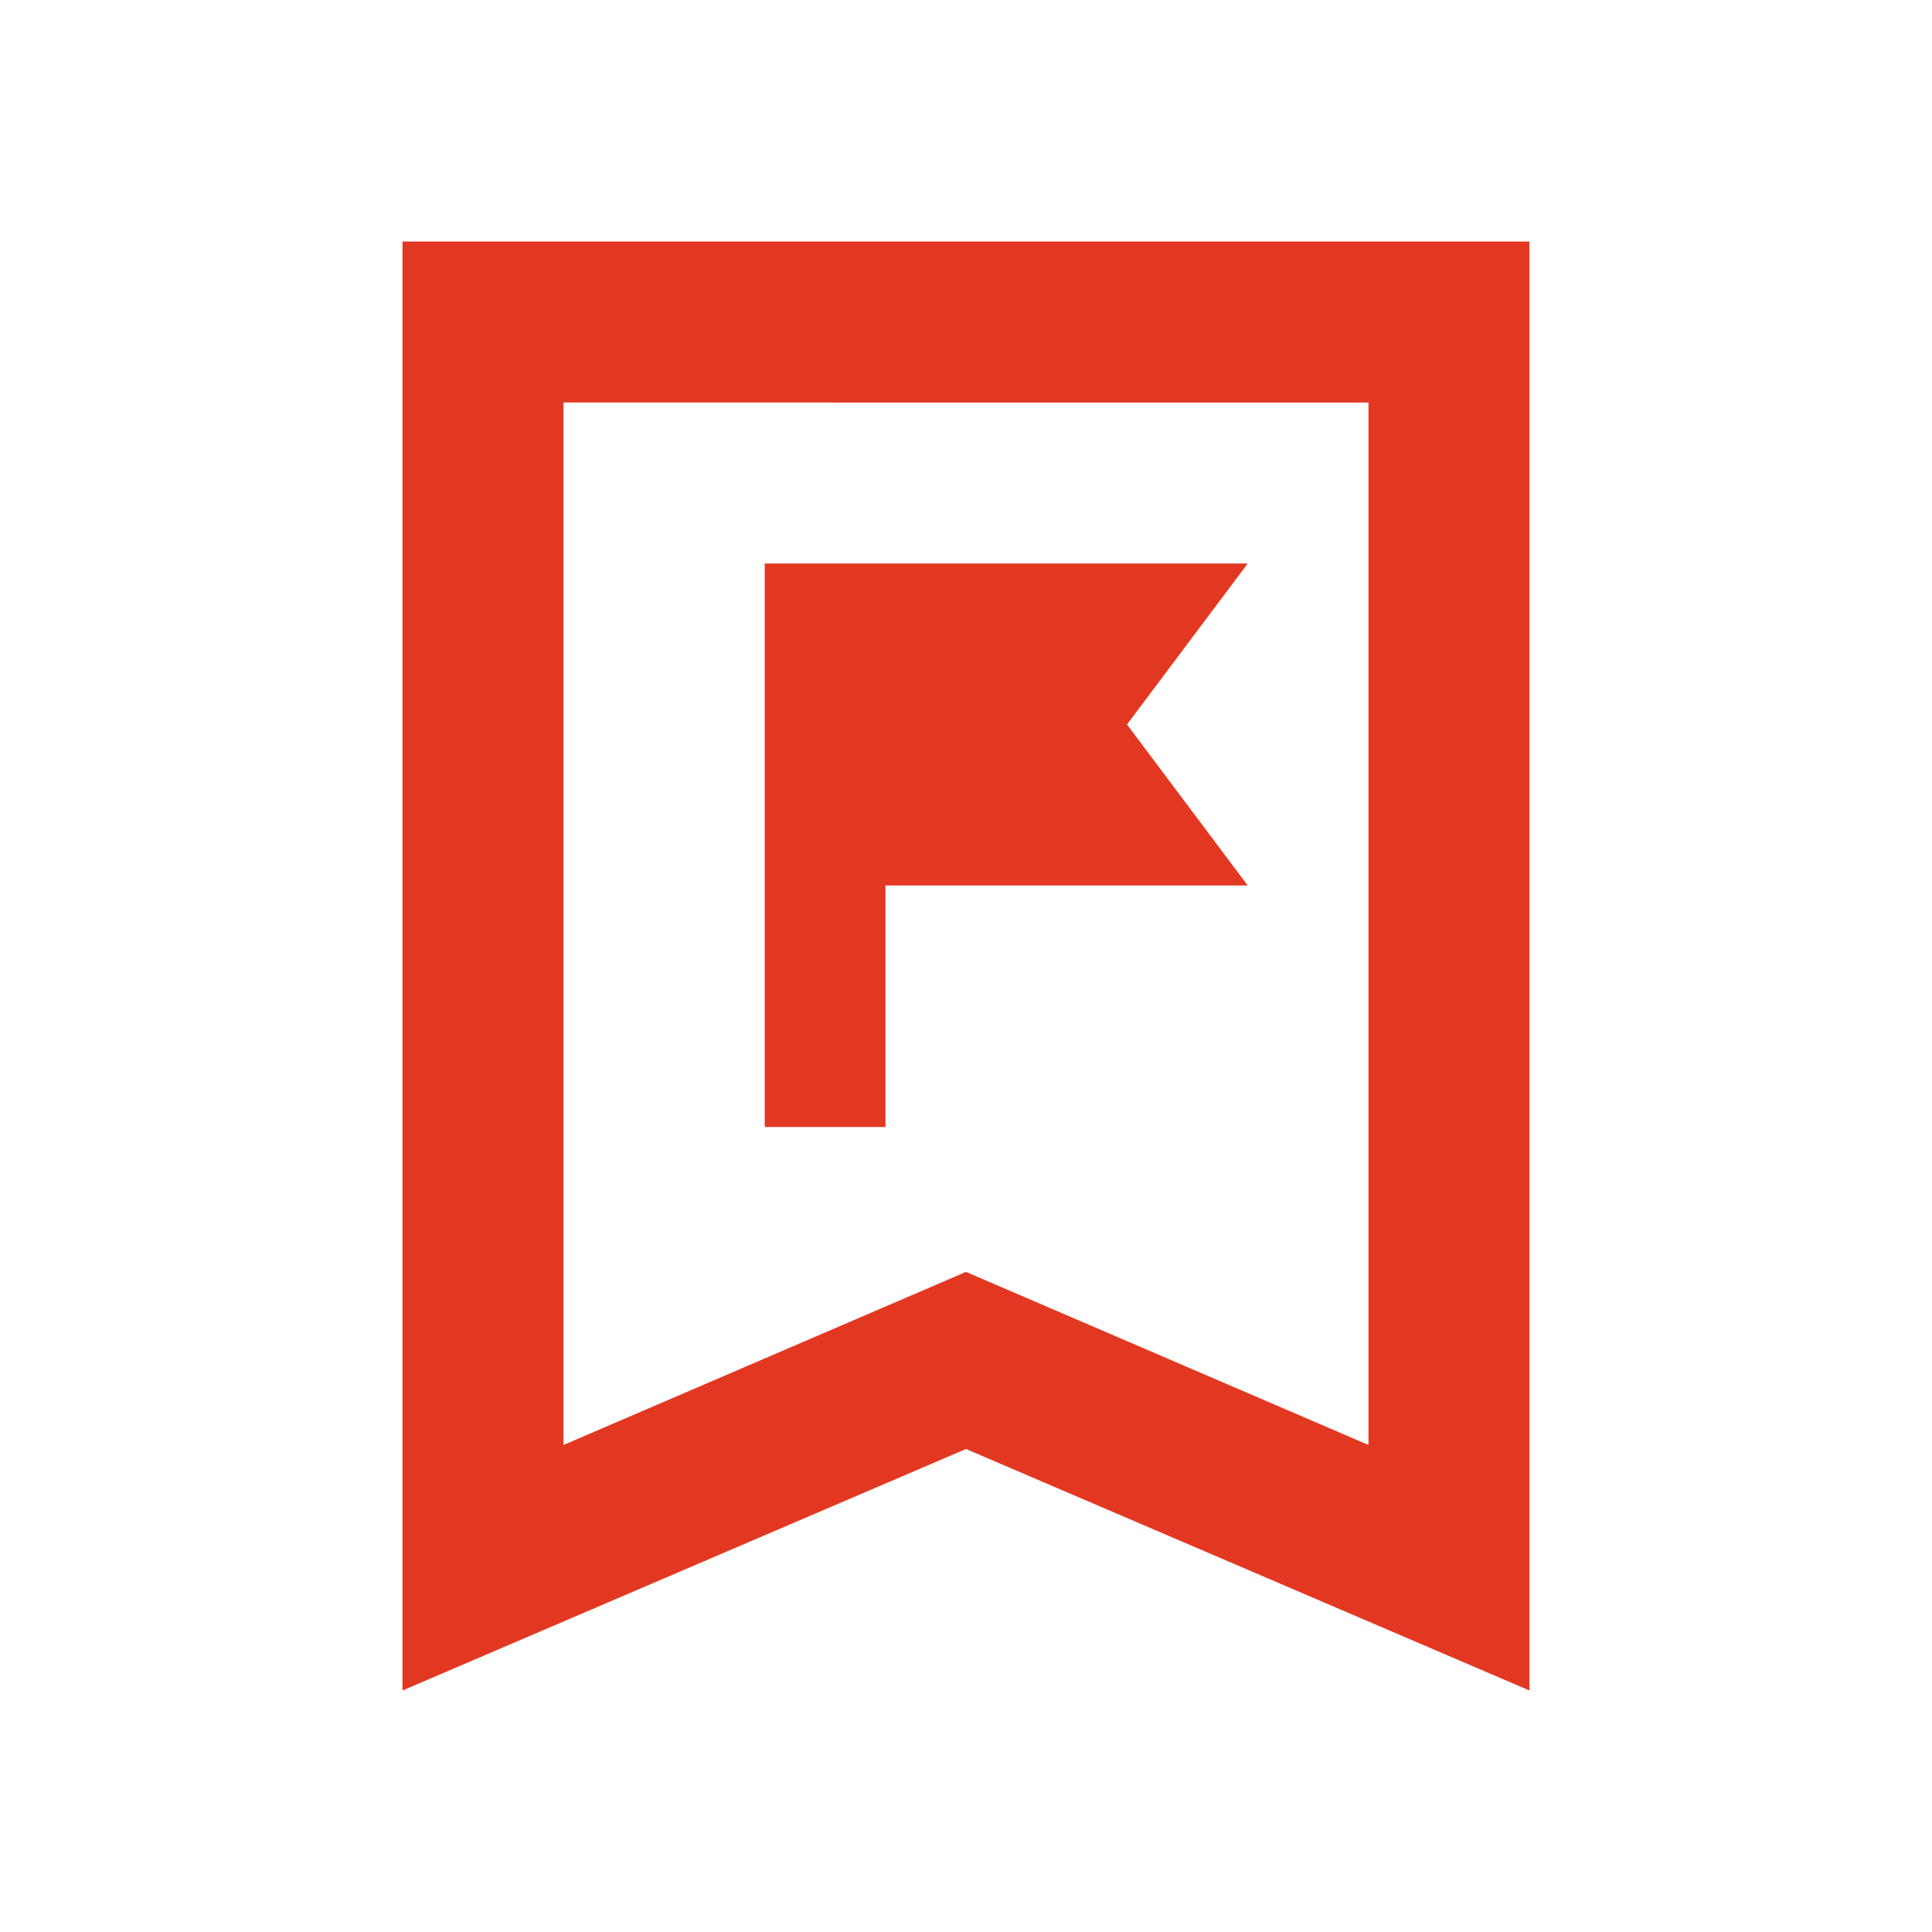
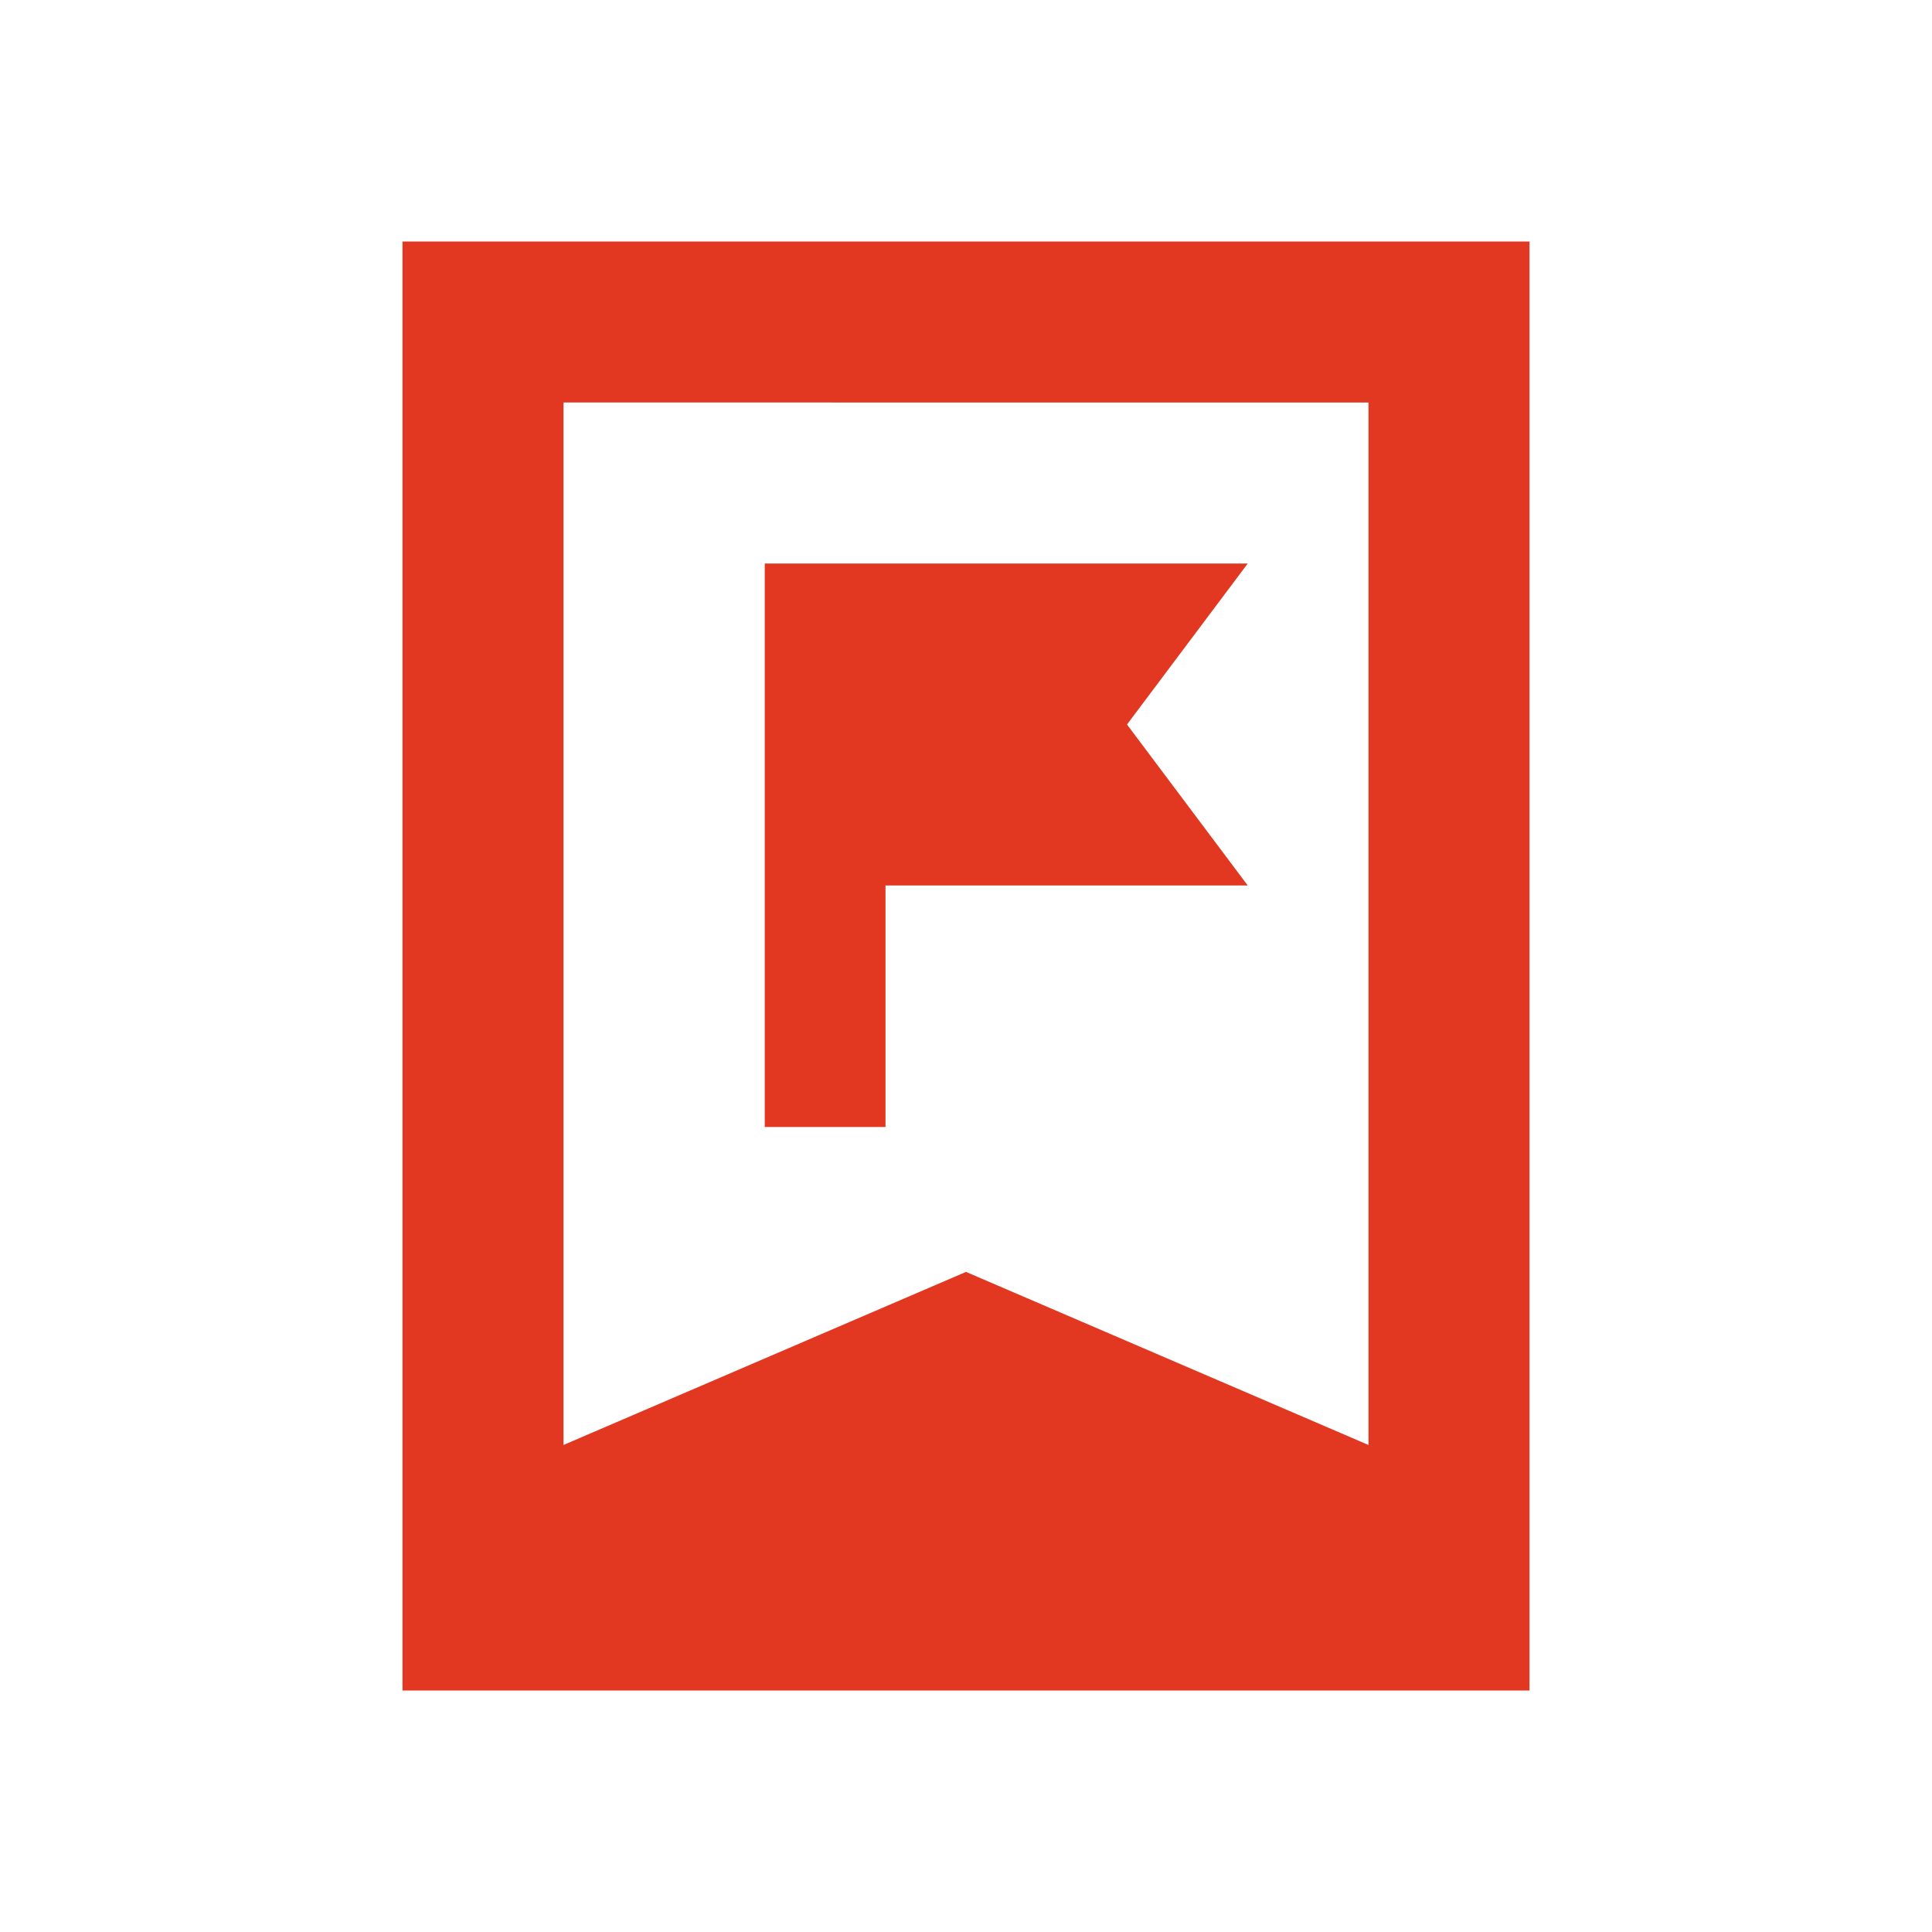
<svg xmlns="http://www.w3.org/2000/svg" height="24px" viewBox="0 -960 960 960" width="24px" fill="#e23822">
-   <path d="M380-400h60v-120h180l-60-80 60-80H380v280ZM200-120v-720h560v720L480-240 200-120Zm80-122 200-86 200 86v-518H280v518Zm0-518h400-400Z" />
+   <path d="M380-400h60v-120h180l-60-80 60-80H380v280ZM200-120v-720h560v720Zm80-122 200-86 200 86v-518H280v518Zm0-518h400-400Z" />
</svg>